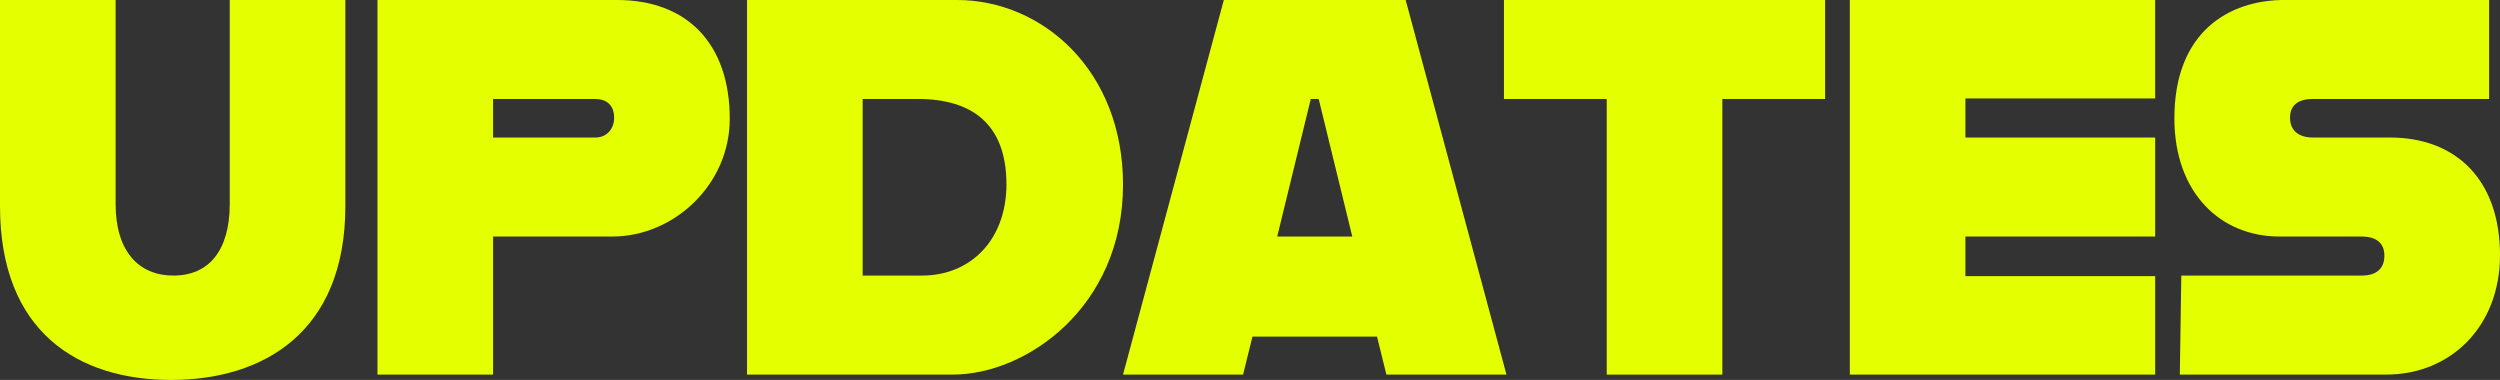
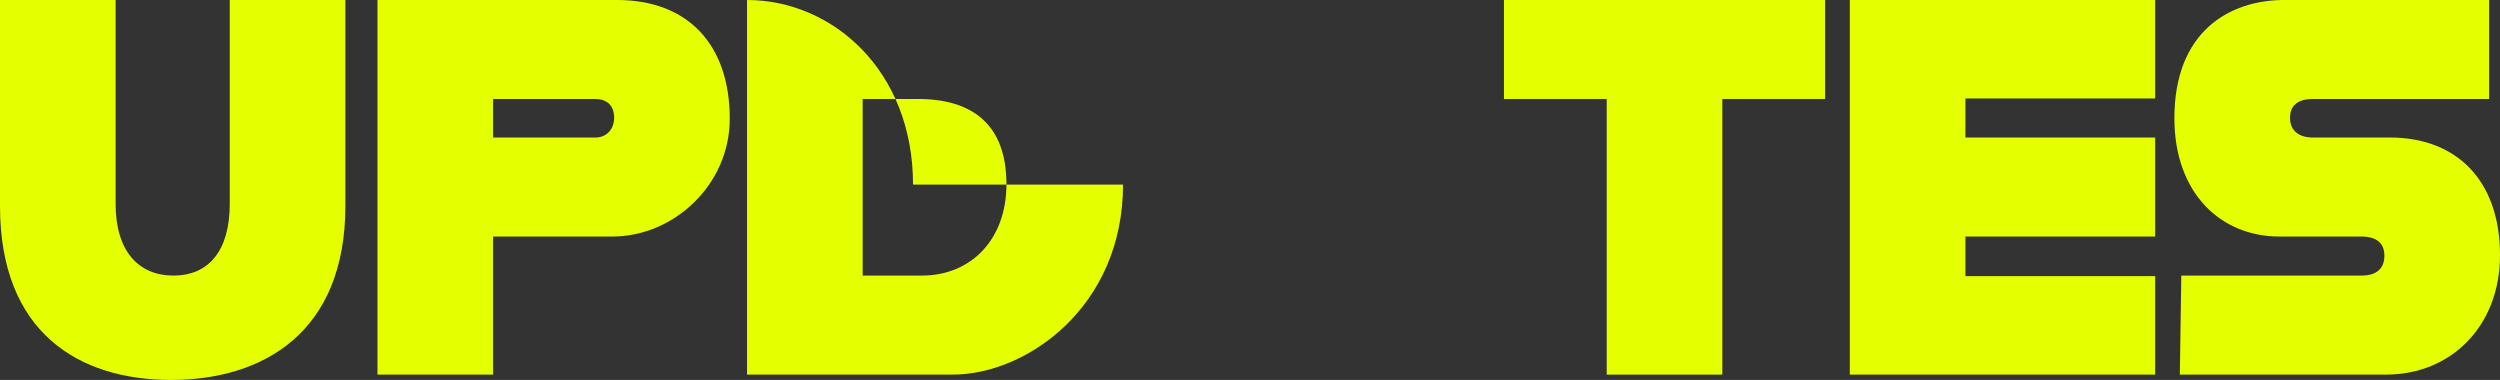
<svg xmlns="http://www.w3.org/2000/svg" width="658" height="100" version="1.1" viewBox="0 0 658 100">
  <rect x="0" y="0" width="658" height="100" fill="#333333" stroke="none" />
  <g>
    <g id="tit">
      <g>
        <path d="M0,54.23V0h30.43v53.66c0,12.39,5.98,18.87,15.22,18.87s14.82-6.48,14.82-18.87V0h30.43v54.23c0,33.24-21.59,45.77-45.91,45.77S0,87.46,0,54.23Z" fill="#e4ff00" />
        <path d="M192.07,31.27c0,17.32-14.69,30.99-30.95,30.99h-31.34v36.34h-30.43V0h63.07c18.47,0,29.65,11.55,29.65,31.27ZM161.64,30.99c0-3.38-2.08-4.93-4.94-4.93h-26.92v10.14h26.92c2.86,0,4.94-2.11,4.94-5.21Z" fill="#e4ff00" />
-         <path d="M295.58,48.59c0,32.39-25.62,50-44.73,50h-54.23V0h55.27c22.37,0,43.69,18.45,43.69,48.59ZM264.89,48.45c0-15.92-9.23-22.4-23.28-22.4h-14.56v46.48h15.61c12.74,0,22.24-9.3,22.24-24.08Z" fill="#e4ff00" />
-         <path d="M362.42,88.59h-32.77l-2.47,10h-31.6L322.11,0h47.86l26.53,98.59h-31.6l-2.47-10ZM355.92,62.25l-8.84-36.2h-2.08l-8.84,36.2h19.77Z" fill="#e4ff00" />
+         <path d="M295.58,48.59c0,32.39-25.62,50-44.73,50h-54.23V0c22.37,0,43.69,18.45,43.69,48.59ZM264.89,48.45c0-15.92-9.23-22.4-23.28-22.4h-14.56v46.48h15.61c12.74,0,22.24-9.3,22.24-24.08Z" fill="#e4ff00" />
        <path d="M422.89,26.06h-27.05V0h84.53v26.06h-27.05v72.54h-30.43V26.06Z" fill="#e4ff00" />
        <path d="M517.3,25.92v10.28h49.94v26.06h-49.94v10.42h49.94v25.92h-80.37V0h80.37v25.92h-49.94Z" fill="#e4ff00" />
        <path d="M574.12,72.53h47.47c4.03,0,5.98-1.97,5.98-5.21s-1.95-5.07-6.11-5.07h-21.59c-15.22,0-27.57-11.27-27.57-31.13,0-22.82,14.44-31.13,29-31.13h53.84v26.06h-46.43c-3.51,0-5.98,1.41-5.98,4.93s2.47,5.21,5.98,5.21h20.29c17.43,0,29,11.13,29,30.99,0,18.73-13,31.41-29.91,31.41h-54.36l.39-26.06Z" fill="#e4ff00" />
      </g>
    </g>
  </g>
</svg>